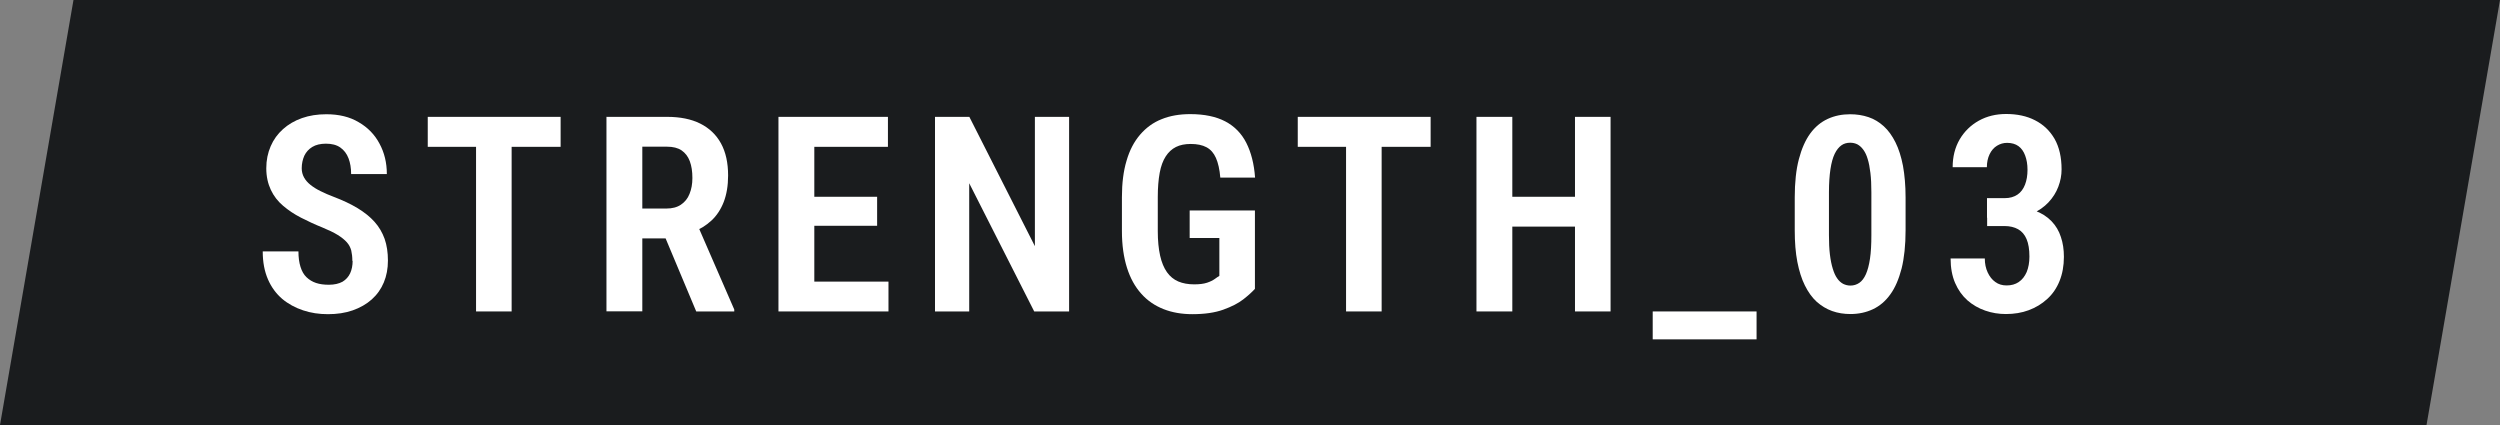
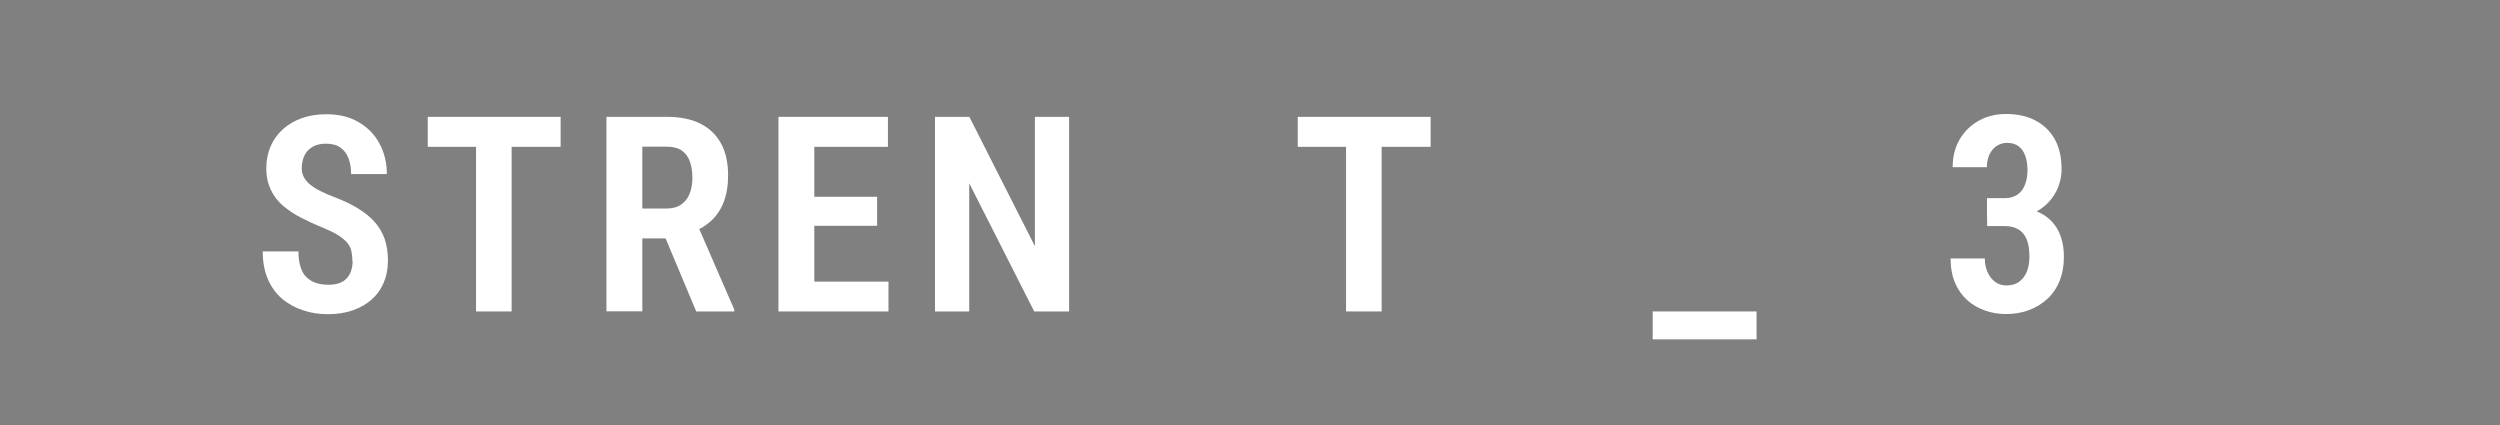
<svg xmlns="http://www.w3.org/2000/svg" id="_レイヤー_2" data-name="レイヤー 2" viewBox="0 0 182.7 31.06">
  <rect x="0" y="0" width="182.7" height="31.06" fill="#808080" stroke="none" />
  <defs>
    <style>
      .cls-1 {
        fill: #1a1c1e;
      }

      .cls-1, .cls-2 {
        stroke-width: 0px;
      }

      .cls-2 {
        fill: #fff;
      }
    </style>
  </defs>
  <g id="text">
-     <polygon class="cls-1" points="177.33 31.06 0 31.06 5.37 0 182.7 0 177.33 31.06" />
    <g>
      <path class="cls-2" d="m25.75,19.06c0-.28-.03-.53-.08-.75-.06-.22-.16-.42-.32-.6-.16-.18-.38-.36-.67-.54-.29-.18-.67-.36-1.13-.55-.55-.22-1.06-.46-1.55-.71-.49-.25-.92-.54-1.31-.87s-.69-.72-.9-1.17-.33-.97-.33-1.57.11-1.12.32-1.61c.21-.49.51-.9.9-1.25.39-.35.85-.62,1.39-.81.54-.19,1.13-.28,1.78-.28.92,0,1.71.19,2.36.58.66.38,1.17.9,1.52,1.56.36.66.54,1.4.54,2.23h-2.61c0-.43-.06-.81-.19-1.15-.13-.34-.33-.6-.6-.79-.27-.19-.62-.28-1.05-.28-.4,0-.74.08-1,.24-.26.16-.45.37-.58.64-.12.27-.19.58-.19.92,0,.25.06.47.17.67.11.2.27.38.47.54.2.16.45.32.74.46s.61.29.97.42c.66.25,1.23.52,1.73.82.49.3.91.63,1.24,1,.33.37.57.78.74,1.25.16.46.24.99.24,1.58s-.1,1.12-.3,1.6c-.2.48-.49.89-.88,1.24-.38.34-.85.61-1.39.8s-1.15.28-1.81.28-1.25-.09-1.82-.28-1.09-.47-1.53-.84c-.44-.38-.79-.85-1.04-1.43s-.38-1.25-.38-2.04h2.61c0,.44.05.81.15,1.13.1.32.24.57.44.76.2.19.43.33.7.42s.58.13.93.13c.41,0,.74-.08,1-.22.25-.15.44-.36.56-.62s.18-.57.18-.9Z" />
      <path class="cls-2" d="m40.97,8.54v2.19h-9.71v-2.19h9.71Zm-3.58,0v14.22h-2.6v-14.22h2.6Z" />
      <path class="cls-2" d="m44.34,8.54h4.42c.94,0,1.75.16,2.41.49.66.33,1.17.81,1.52,1.45.35.64.52,1.42.52,2.35,0,.74-.11,1.38-.32,1.93-.21.54-.51,1-.9,1.36-.39.36-.85.65-1.4.85l-.79.45h-3.66v-2.18s2.56,0,2.56,0c.42,0,.78-.09,1.06-.28.28-.19.5-.45.63-.79.14-.34.21-.72.21-1.16,0-.48-.06-.88-.19-1.23s-.33-.6-.6-.79c-.27-.18-.62-.27-1.06-.27h-1.81v12.03h-2.62v-14.22Zm6.54,14.22l-2.67-6.37h2.74l2.71,6.23v.14h-2.79Z" />
      <path class="cls-2" d="m59.51,8.54v14.22h-2.62v-14.22h2.62Zm5.38,0v2.19h-6.13v-2.19h6.13Zm-.79,5.84v2.12h-5.34v-2.12h5.34Zm.83,6.2v2.18h-6.17v-2.18h6.17Z" />
      <path class="cls-2" d="m78.13,8.54v14.22h-2.55l-4.75-9.37v9.37h-2.5v-14.22h2.51l4.79,9.45v-9.45h2.5Z" />
-       <path class="cls-2" d="m91.71,15.38v5.73c-.19.21-.47.47-.84.76-.37.29-.86.54-1.47.76-.61.22-1.36.33-2.26.33-.77,0-1.48-.12-2.11-.37-.63-.25-1.18-.62-1.63-1.13-.45-.5-.8-1.13-1.04-1.89-.24-.76-.37-1.65-.37-2.68v-2.48c0-1.02.11-1.91.34-2.67.22-.76.55-1.39.99-1.9s.96-.89,1.57-1.13c.61-.25,1.31-.37,2.09-.37,1.04,0,1.89.18,2.56.53.67.35,1.19.88,1.54,1.57.35.69.57,1.54.64,2.54h-2.54c-.05-.6-.16-1.08-.32-1.44-.16-.36-.39-.62-.69-.78-.3-.16-.68-.24-1.15-.24-.42,0-.78.07-1.08.22s-.55.38-.75.69-.35.71-.44,1.2-.14,1.08-.14,1.77v2.5c0,.69.06,1.28.17,1.78.11.49.28.9.5,1.21s.5.54.83.68c.33.14.72.21,1.16.21.39,0,.7-.04.94-.12s.42-.17.56-.27c.14-.1.25-.18.34-.23v-2.77h-2.17v-2.01h4.78Z" />
      <path class="cls-2" d="m104.55,8.54v2.19h-9.71v-2.19h9.71Zm-3.58,0v14.22h-2.6v-14.22h2.6Z" />
-       <path class="cls-2" d="m110.52,8.54v14.22h-2.62v-14.22h2.62Zm5.22,5.84v2.18h-5.91v-2.18h5.91Zm1.96-5.84v14.22h-2.6v-14.22h2.6Z" />
      <path class="cls-2" d="m128.37,22.76v2.04h-7.59v-2.04h7.59Z" />
-       <path class="cls-2" d="m139.26,14.43v2.4c0,1.09-.1,2.02-.29,2.79-.2.77-.47,1.41-.83,1.9-.35.49-.78.85-1.27,1.08-.49.23-1.04.35-1.64.35-.48,0-.92-.07-1.34-.22s-.79-.38-1.13-.68c-.34-.31-.62-.71-.86-1.19-.24-.48-.42-1.06-.55-1.72-.13-.67-.19-1.44-.19-2.31v-2.4c0-1.09.1-2.03.3-2.79.2-.77.48-1.4.83-1.88s.78-.84,1.28-1.07,1.04-.34,1.64-.34c.48,0,.92.07,1.34.21.42.14.79.37,1.12.67s.61.69.85,1.17.42,1.05.55,1.72c.12.67.19,1.44.19,2.31Zm-2.5,2.75v-3.13c0-.53-.02-1-.07-1.41-.05-.4-.11-.74-.2-1.02-.08-.28-.19-.5-.32-.68s-.27-.3-.43-.39c-.16-.08-.34-.12-.53-.12-.24,0-.46.06-.64.19s-.35.33-.49.62-.24.66-.31,1.12c-.07.46-.11,1.03-.11,1.69v3.13c0,.54.02,1.01.07,1.42.05.41.12.75.21,1.04.09.29.19.52.32.7.12.18.27.31.43.4.16.08.34.13.54.13.24,0,.46-.07.65-.2.19-.13.35-.34.48-.63.13-.29.23-.67.3-1.14.07-.47.1-1.04.1-1.71Z" />
      <path class="cls-2" d="m145.22,16.53v-1.41h1.69c.7,0,1.29.09,1.79.27.5.18.9.44,1.22.77s.55.72.69,1.16c.15.44.22.92.22,1.45,0,.66-.11,1.25-.32,1.77s-.51.96-.9,1.31c-.39.36-.84.63-1.35.82s-1.07.28-1.67.28c-.52,0-1.02-.08-1.51-.25s-.92-.42-1.3-.75c-.38-.34-.68-.76-.9-1.27-.22-.51-.33-1.11-.33-1.79h2.5c0,.38.07.72.21,1.02.14.3.32.53.56.7.23.17.51.25.82.25.35,0,.64-.08.89-.25.25-.17.44-.41.58-.73.13-.32.2-.69.2-1.13,0-.53-.07-.95-.21-1.28-.14-.33-.35-.57-.62-.72-.27-.15-.6-.23-.98-.23h-1.29Zm0-2.05h1.29c.37,0,.68-.09.93-.26.25-.17.43-.42.55-.73s.18-.67.18-1.08-.06-.74-.17-1.04c-.11-.3-.27-.53-.49-.69-.22-.16-.5-.24-.83-.24-.27,0-.51.07-.74.21-.23.14-.41.35-.54.62-.13.27-.2.59-.2.95h-2.5c0-.77.17-1.44.51-2.03.34-.58.81-1.04,1.4-1.37.59-.33,1.26-.49,2-.49.8,0,1.51.15,2.11.46.61.31,1.08.76,1.43,1.36.34.6.51,1.35.51,2.23,0,.43-.08.85-.24,1.27-.16.42-.4.8-.72,1.14s-.71.61-1.18.82c-.47.2-1,.3-1.62.3h-1.69v-1.44Z" />
    </g>
  </g>
</svg>